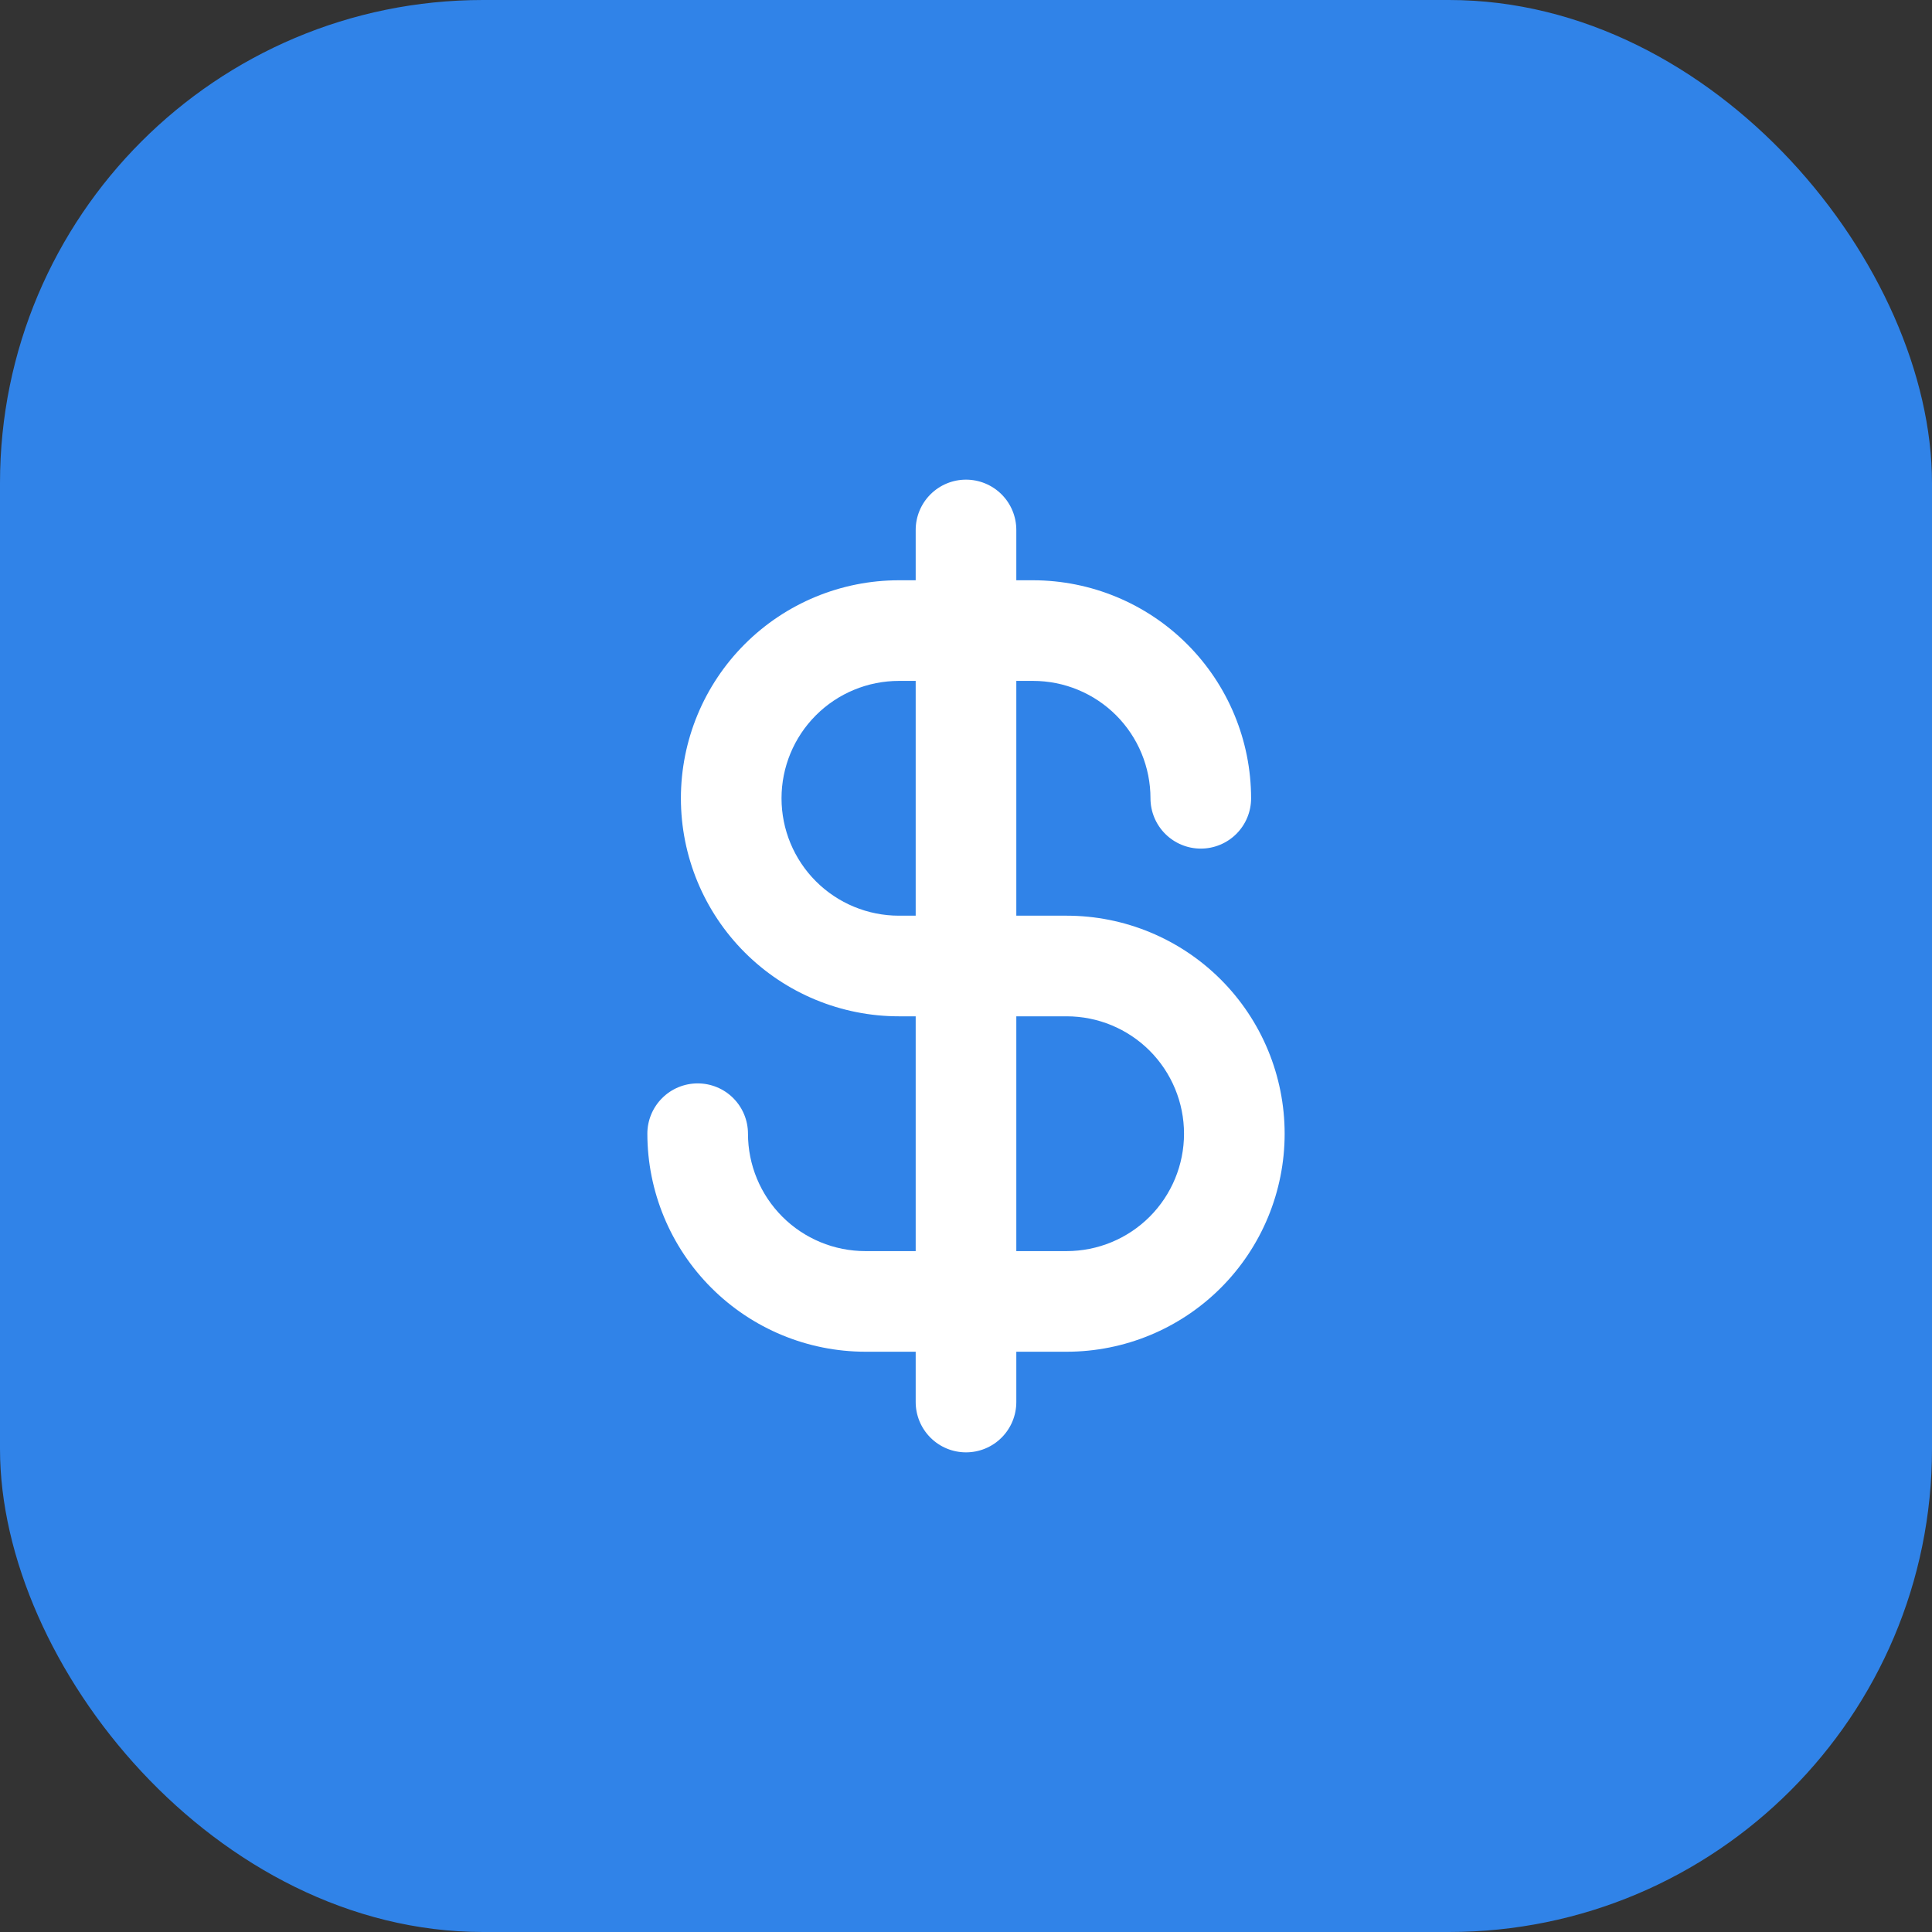
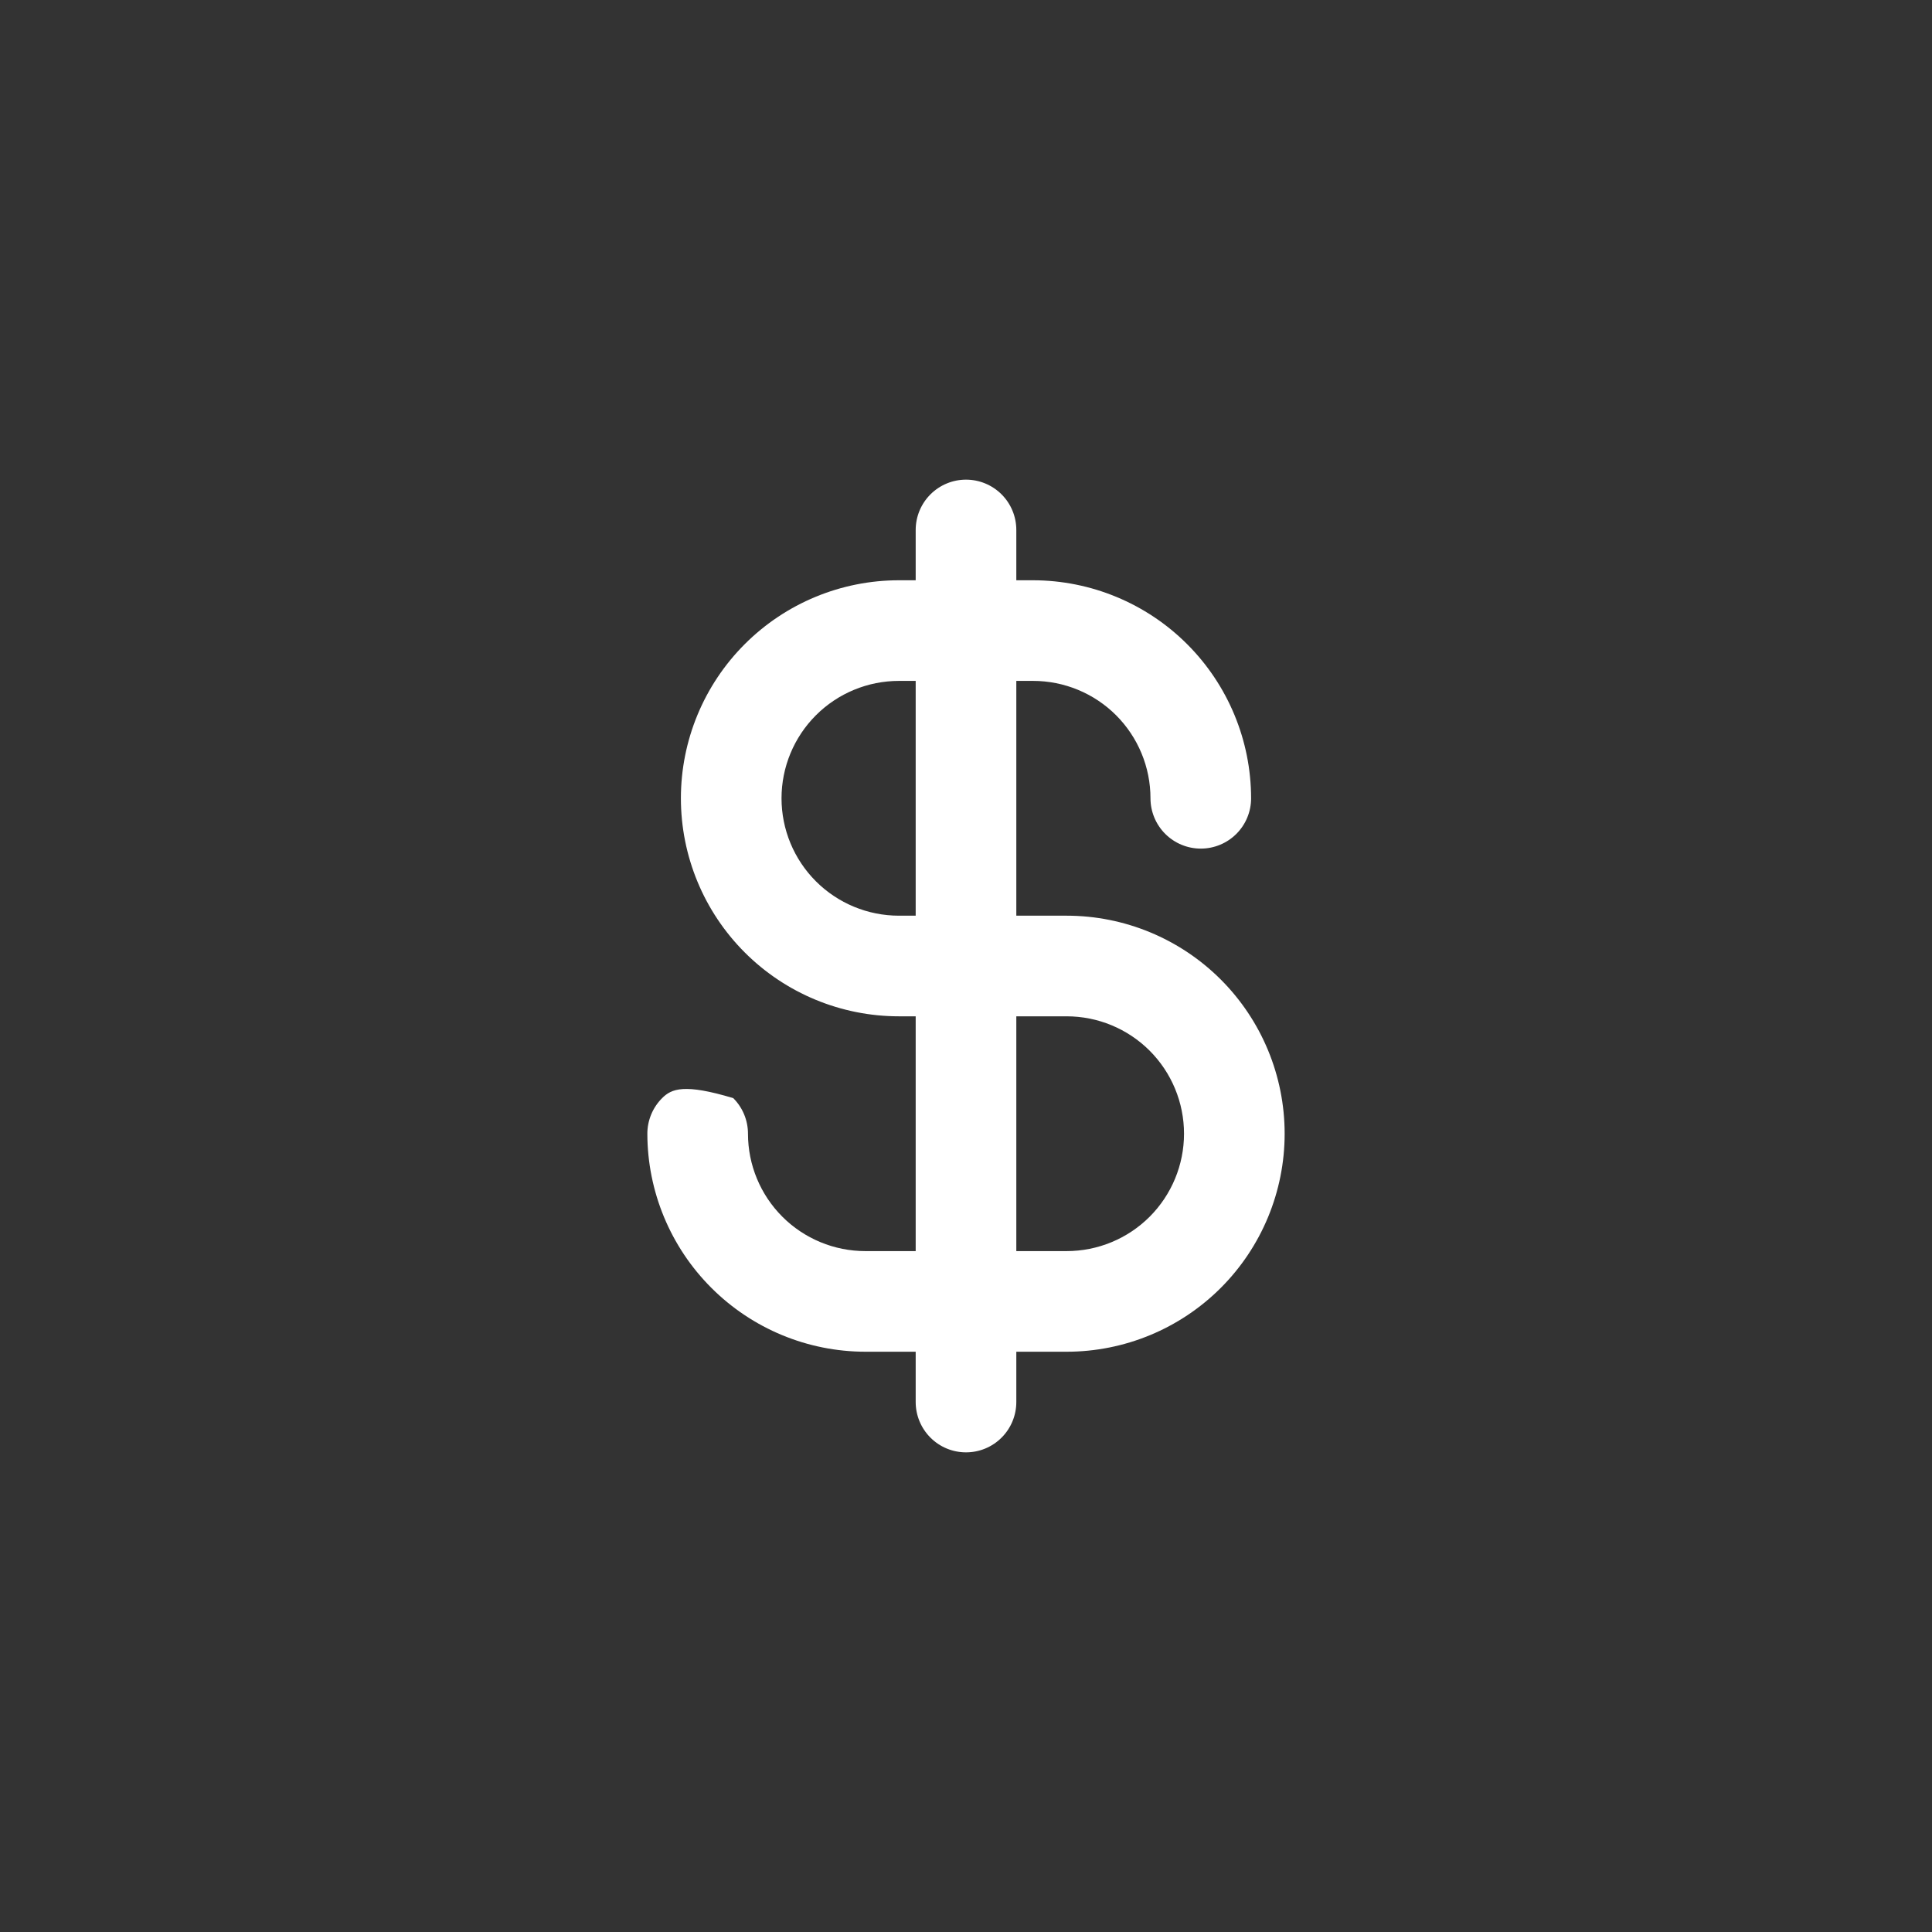
<svg xmlns="http://www.w3.org/2000/svg" width="72" height="72" viewBox="0 0 72 72" fill="none">
  <rect x="0" y="0" width="72" height="72" fill="#333333" stroke="none" />
-   <rect width="72" height="72" rx="18" fill="#3083E8" />
-   <path d="M39.75 34.125H37.875V25.375H38.5C39.661 25.375 40.773 25.836 41.594 26.656C42.414 27.477 42.875 28.59 42.875 29.75C42.875 30.247 43.073 30.724 43.425 31.076C43.776 31.427 44.253 31.625 44.75 31.625C45.248 31.625 45.725 31.427 46.076 31.076C46.428 30.724 46.625 30.247 46.625 29.75C46.623 27.596 45.766 25.531 44.243 24.008C42.72 22.484 40.654 21.628 38.5 21.625H37.875V19.75C37.875 19.253 37.678 18.776 37.326 18.424C36.975 18.073 36.498 17.875 36 17.875C35.503 17.875 35.026 18.073 34.675 18.424C34.323 18.776 34.125 19.253 34.125 19.75V21.625H33.5C31.346 21.625 29.279 22.481 27.755 24.005C26.231 25.529 25.375 27.595 25.375 29.75C25.375 31.905 26.231 33.971 27.755 35.495C29.279 37.019 31.346 37.875 33.5 37.875H34.125V46.625H32.25C31.09 46.625 29.977 46.164 29.157 45.344C28.336 44.523 27.875 43.41 27.875 42.25C27.875 41.753 27.678 41.276 27.326 40.924C26.975 40.572 26.498 40.375 26 40.375C25.503 40.375 25.026 40.572 24.675 40.924C24.323 41.276 24.125 41.753 24.125 42.25C24.128 44.404 24.985 46.469 26.508 47.992C28.031 49.516 30.096 50.373 32.25 50.375H34.125V52.25C34.125 52.747 34.323 53.224 34.675 53.576C35.026 53.928 35.503 54.125 36 54.125C36.498 54.125 36.975 53.928 37.326 53.576C37.678 53.224 37.875 52.747 37.875 52.25V50.375H39.75C41.905 50.375 43.972 49.519 45.496 47.995C47.019 46.471 47.875 44.405 47.875 42.25C47.875 40.095 47.019 38.029 45.496 36.505C43.972 34.981 41.905 34.125 39.75 34.125ZM33.5 34.125C32.34 34.125 31.227 33.664 30.407 32.844C29.586 32.023 29.125 30.91 29.125 29.75C29.125 28.59 29.586 27.477 30.407 26.656C31.227 25.836 32.34 25.375 33.5 25.375H34.125V34.125H33.5ZM39.75 46.625H37.875V37.875H39.75C40.911 37.875 42.023 38.336 42.844 39.156C43.664 39.977 44.125 41.09 44.125 42.25C44.125 43.41 43.664 44.523 42.844 45.344C42.023 46.164 40.911 46.625 39.75 46.625Z" fill="white" />
+   <path d="M39.75 34.125H37.875V25.375H38.5C39.661 25.375 40.773 25.836 41.594 26.656C42.414 27.477 42.875 28.59 42.875 29.75C42.875 30.247 43.073 30.724 43.425 31.076C43.776 31.427 44.253 31.625 44.75 31.625C45.248 31.625 45.725 31.427 46.076 31.076C46.428 30.724 46.625 30.247 46.625 29.75C46.623 27.596 45.766 25.531 44.243 24.008C42.72 22.484 40.654 21.628 38.5 21.625H37.875V19.75C37.875 19.253 37.678 18.776 37.326 18.424C36.975 18.073 36.498 17.875 36 17.875C35.503 17.875 35.026 18.073 34.675 18.424C34.323 18.776 34.125 19.253 34.125 19.75V21.625H33.5C31.346 21.625 29.279 22.481 27.755 24.005C26.231 25.529 25.375 27.595 25.375 29.75C25.375 31.905 26.231 33.971 27.755 35.495C29.279 37.019 31.346 37.875 33.5 37.875H34.125V46.625H32.25C31.09 46.625 29.977 46.164 29.157 45.344C28.336 44.523 27.875 43.41 27.875 42.25C27.875 41.753 27.678 41.276 27.326 40.924C25.503 40.375 25.026 40.572 24.675 40.924C24.323 41.276 24.125 41.753 24.125 42.25C24.128 44.404 24.985 46.469 26.508 47.992C28.031 49.516 30.096 50.373 32.25 50.375H34.125V52.25C34.125 52.747 34.323 53.224 34.675 53.576C35.026 53.928 35.503 54.125 36 54.125C36.498 54.125 36.975 53.928 37.326 53.576C37.678 53.224 37.875 52.747 37.875 52.25V50.375H39.75C41.905 50.375 43.972 49.519 45.496 47.995C47.019 46.471 47.875 44.405 47.875 42.25C47.875 40.095 47.019 38.029 45.496 36.505C43.972 34.981 41.905 34.125 39.75 34.125ZM33.5 34.125C32.34 34.125 31.227 33.664 30.407 32.844C29.586 32.023 29.125 30.91 29.125 29.75C29.125 28.59 29.586 27.477 30.407 26.656C31.227 25.836 32.34 25.375 33.5 25.375H34.125V34.125H33.5ZM39.75 46.625H37.875V37.875H39.75C40.911 37.875 42.023 38.336 42.844 39.156C43.664 39.977 44.125 41.09 44.125 42.25C44.125 43.41 43.664 44.523 42.844 45.344C42.023 46.164 40.911 46.625 39.75 46.625Z" fill="white" />
</svg>